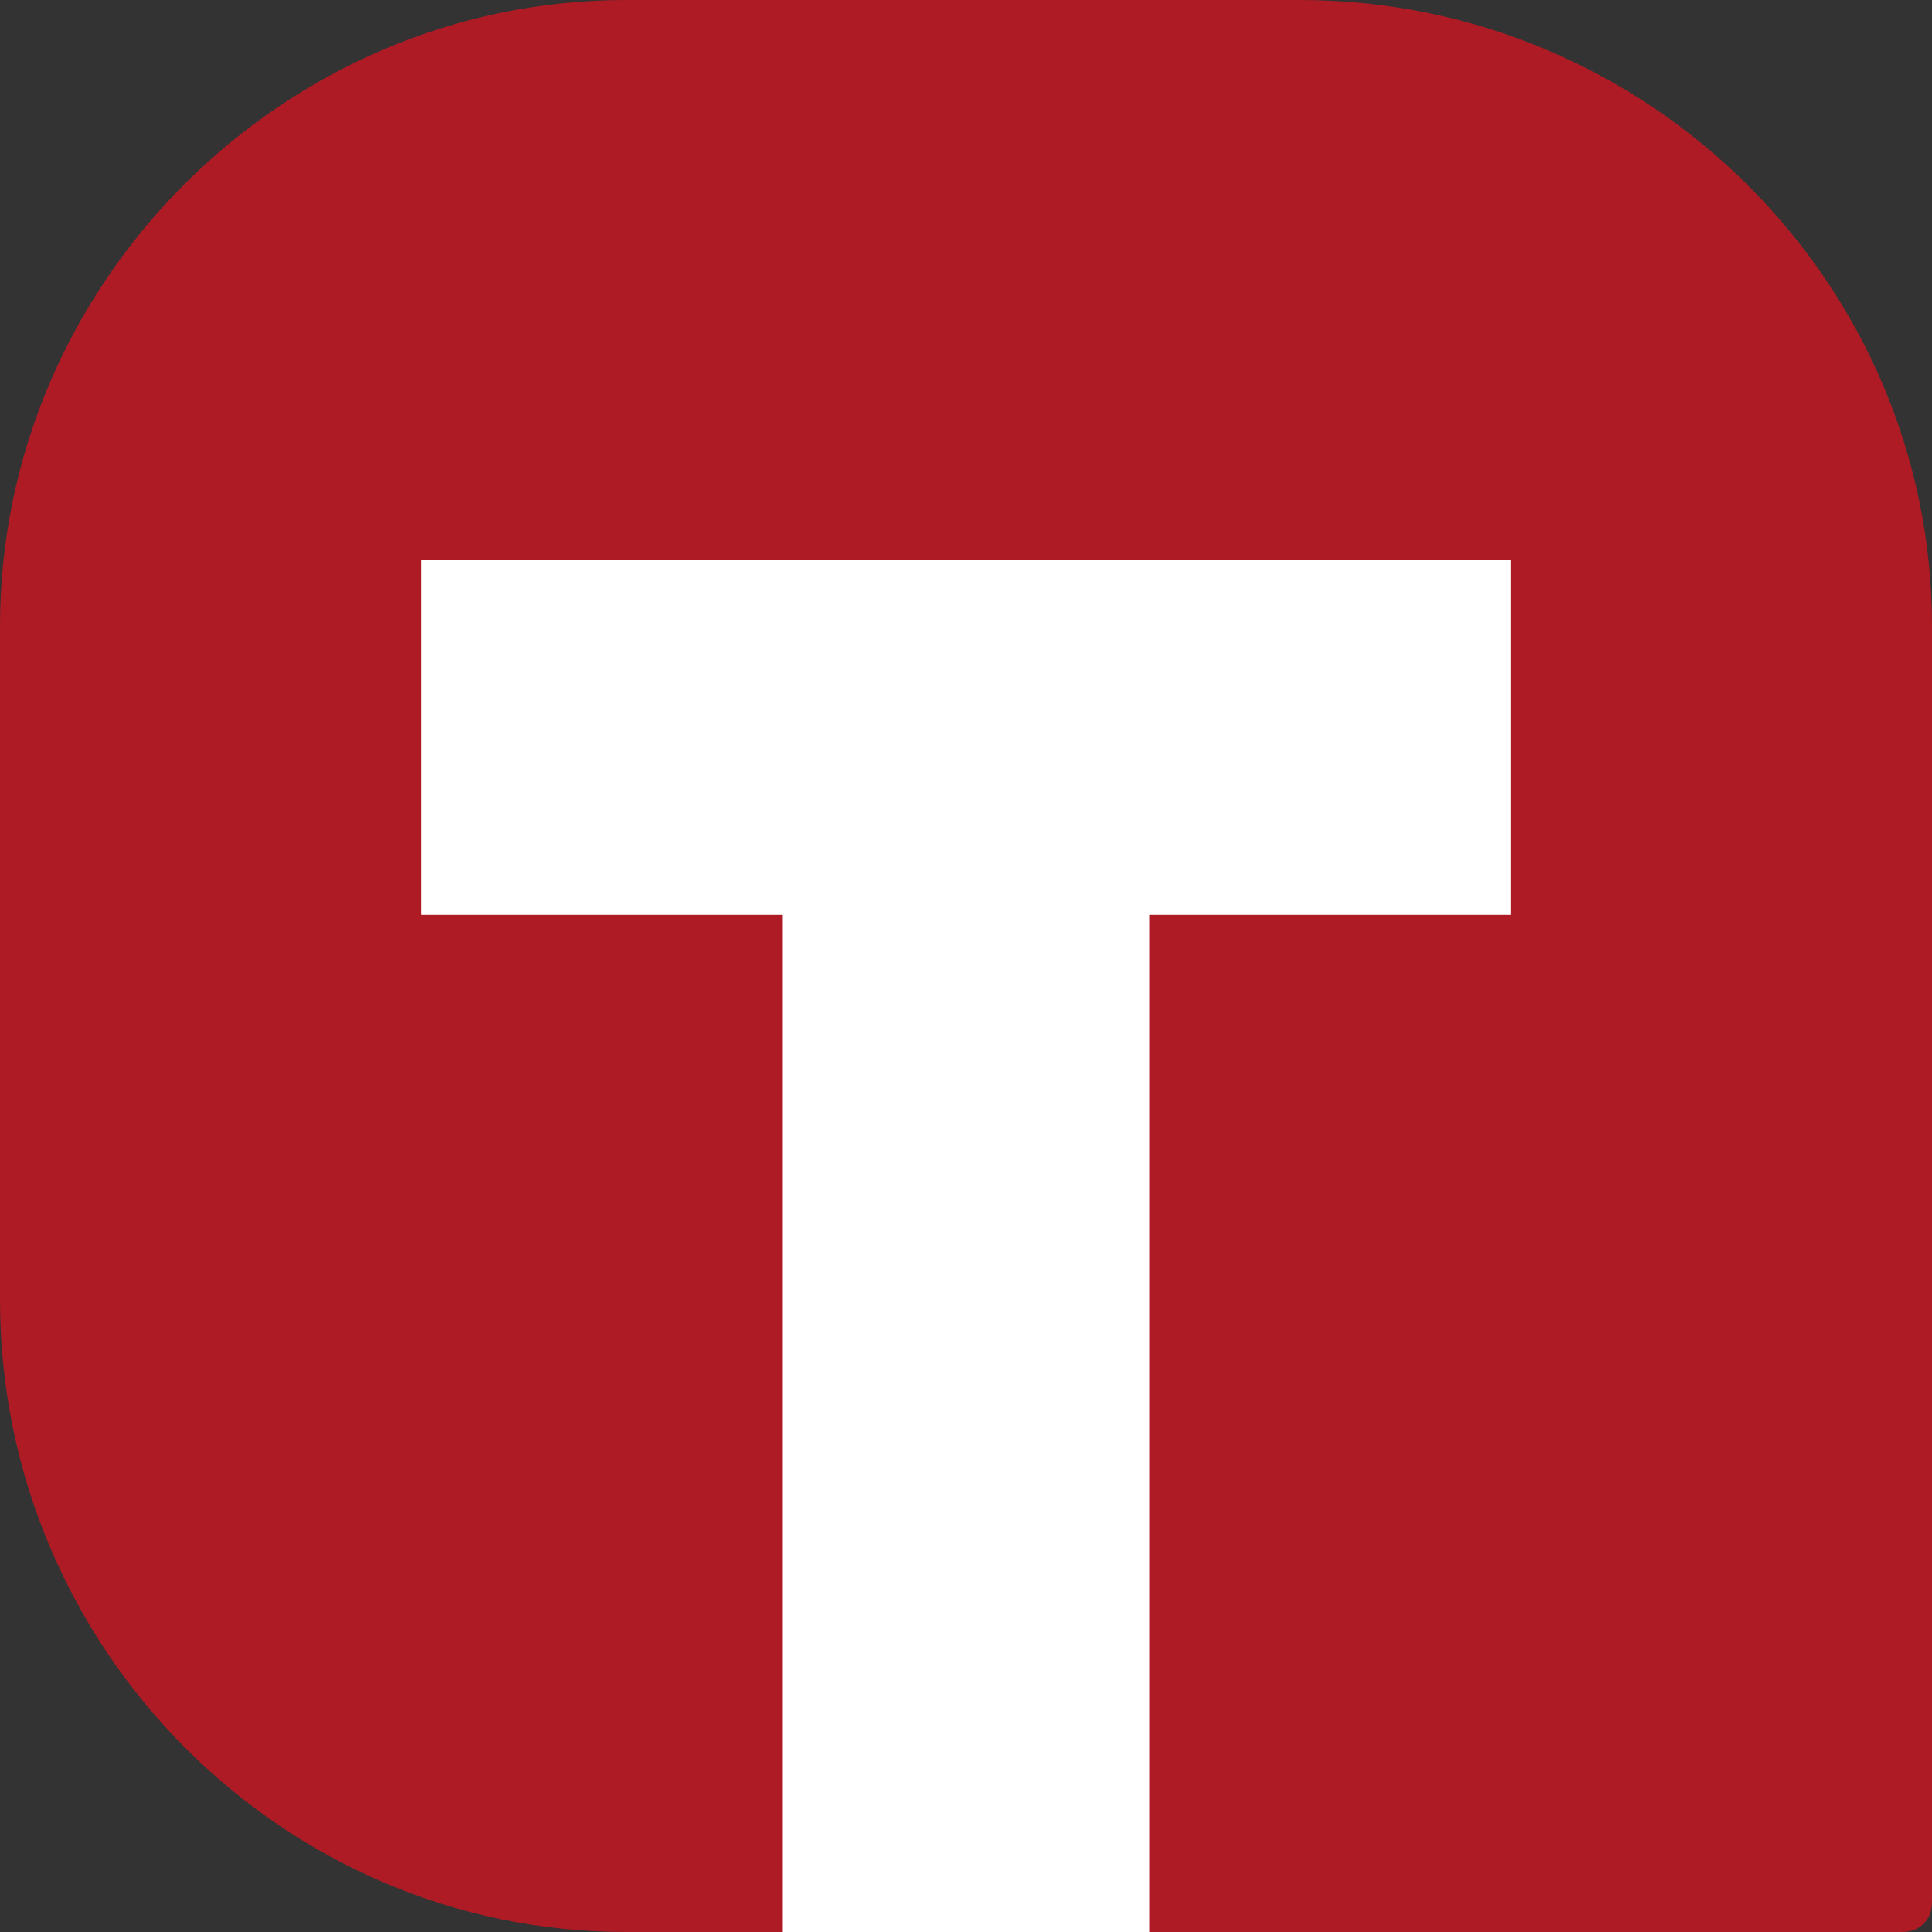
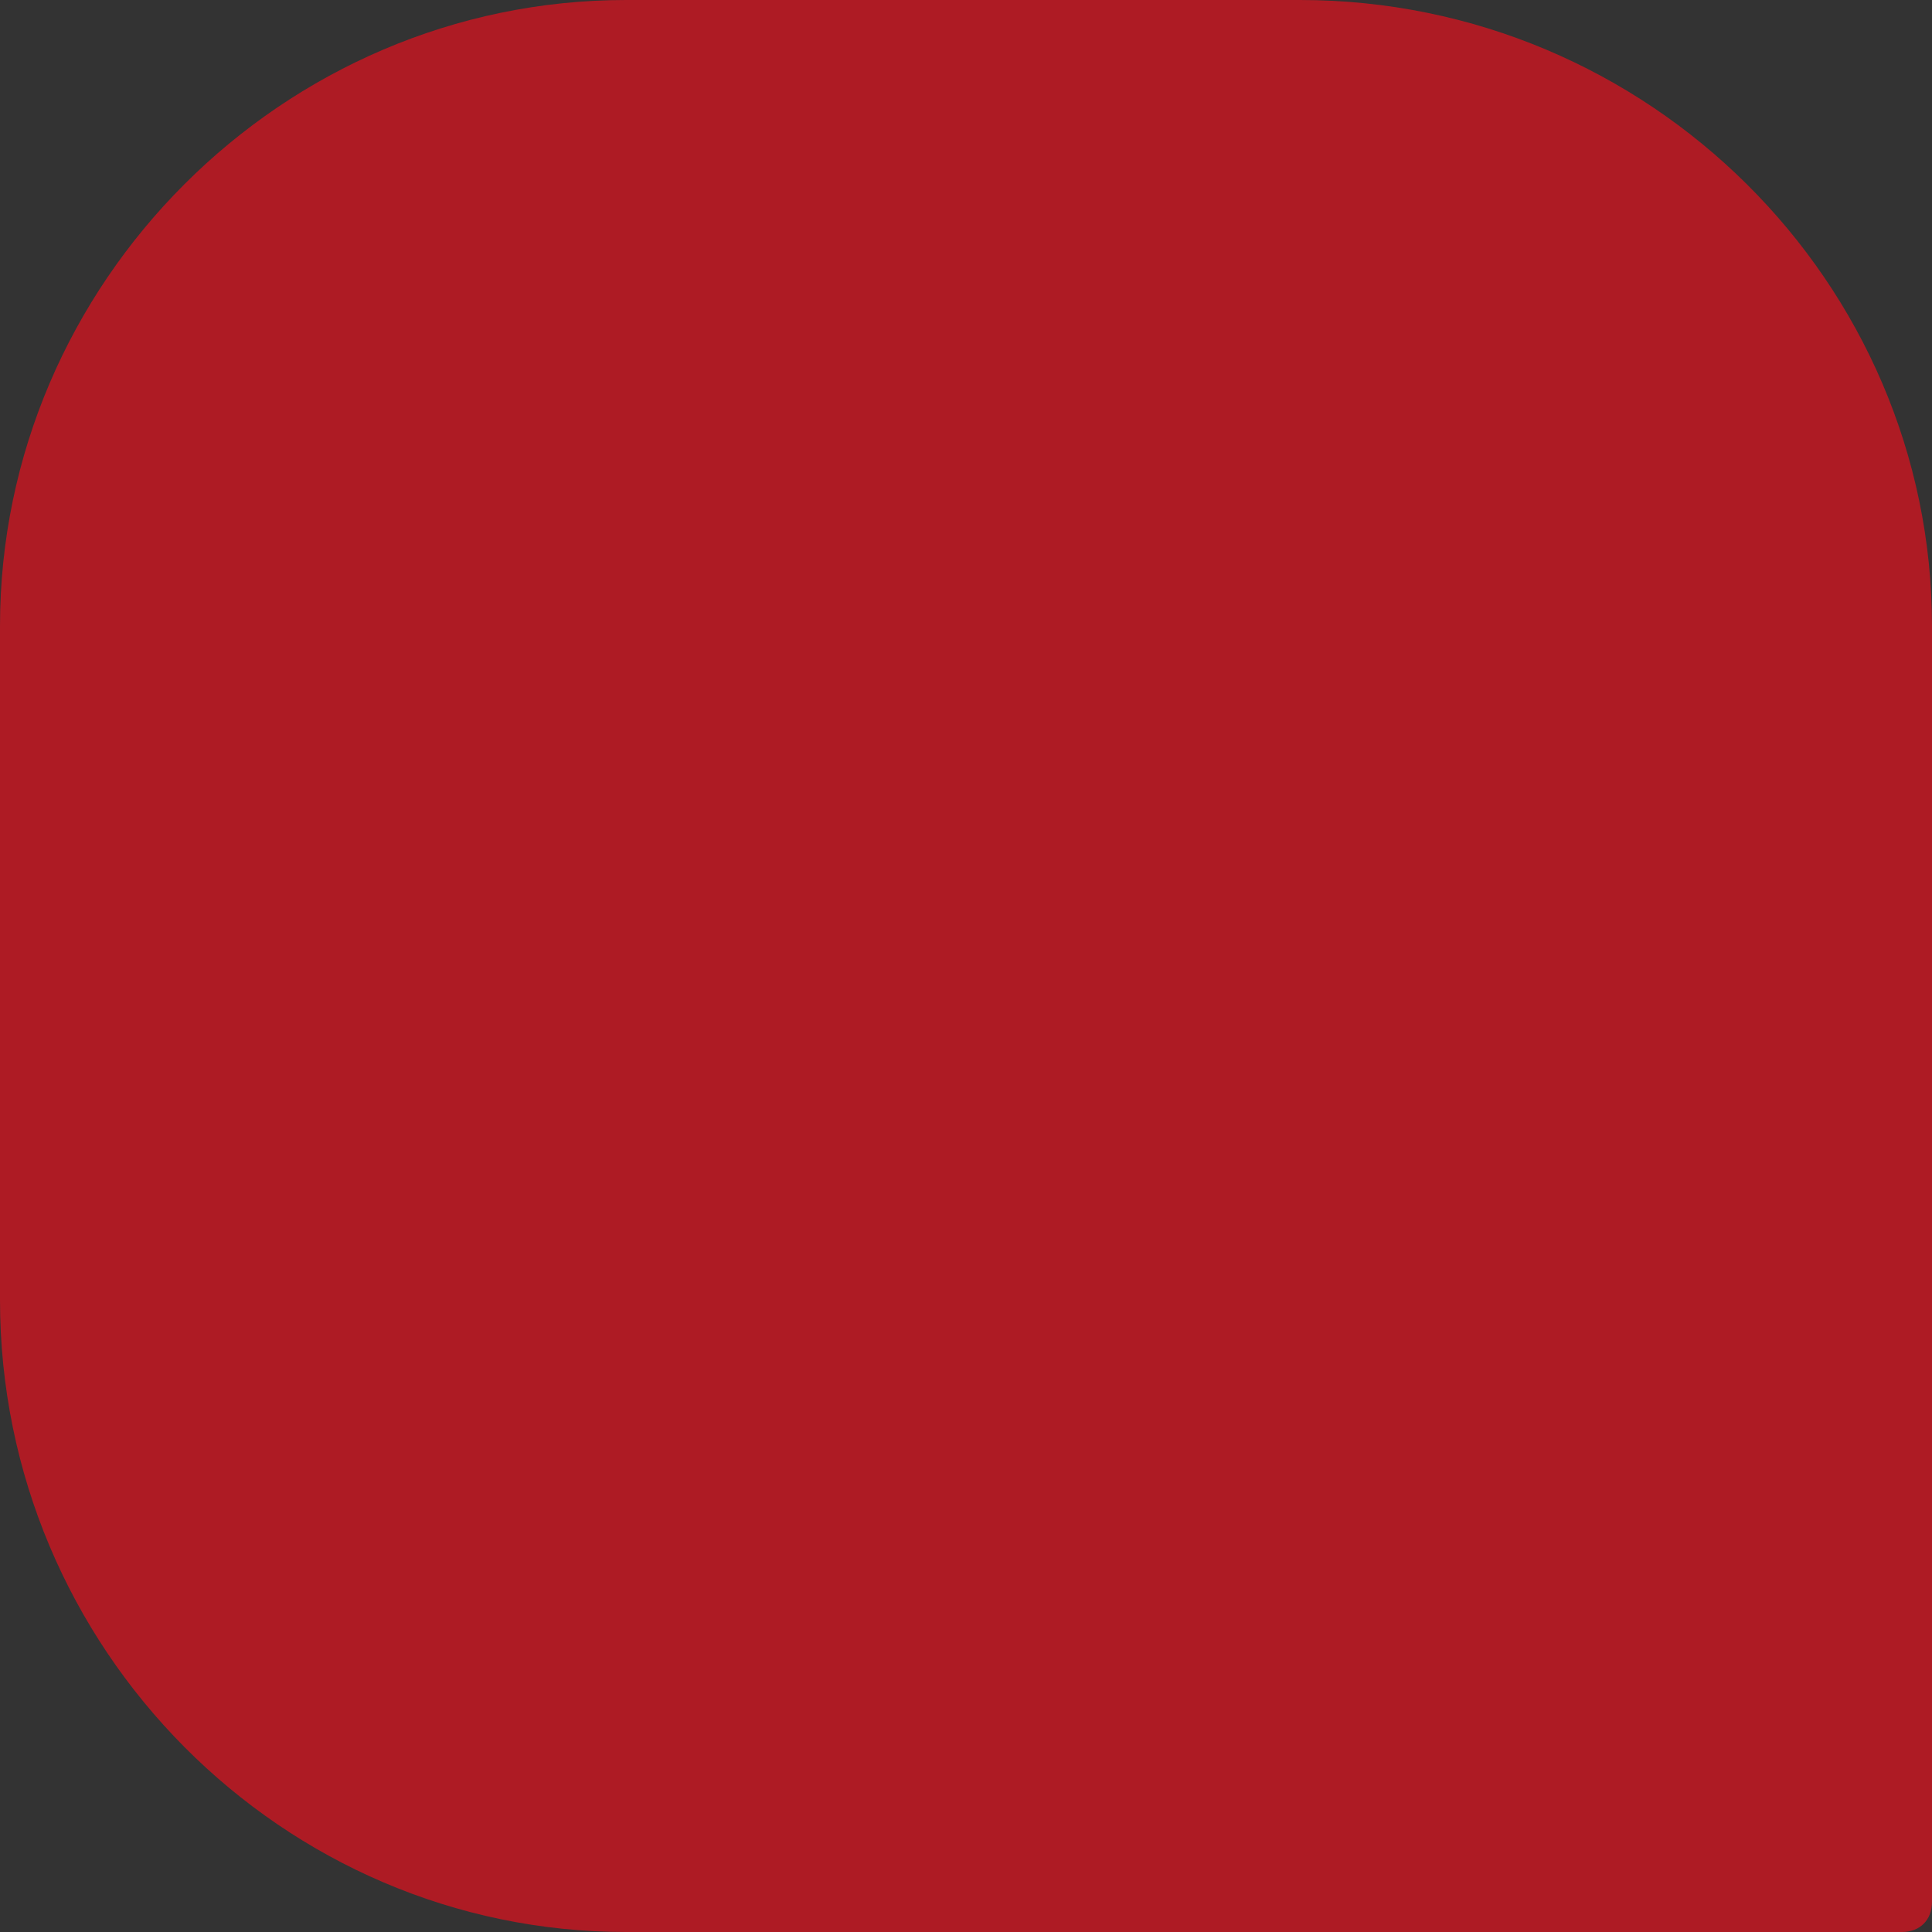
<svg xmlns="http://www.w3.org/2000/svg" xml:space="preserve" width="120px" height="120px" version="1.1" style="shape-rendering:geometricPrecision; text-rendering:geometricPrecision; image-rendering:optimizeQuality; fill-rule:evenodd; clip-rule:evenodd" viewBox="0 0 3.21 3.21">
  <rect x="0" y="0" width="3.21" height="3.21" fill="#333333" stroke="none" />
  <defs>
    <style type="text/css">
   
    .fil0 {fill:#AE1B24}
    .fil1 {fill:white}
   
  </style>
  </defs>
  <g id="Слой_x0020_1">
    <g id="_2270006346256">
      <path class="fil0" d="M1.04 0l1.12 0c0.58,0 1.05,0.47 1.05,1.04l0 2.12c0,0.03 -0.02,0.05 -0.05,0.05l-2.12 0c-0.57,0 -1.04,-0.47 -1.04,-1.05l0 -1.12c0,-0.57 0.47,-1.04 1.04,-1.04z" />
-       <polygon class="fil1" points="1.3,3.21 1.91,3.21 1.91,1.52 2.51,1.52 2.51,0.93 0.7,0.93 0.7,1.52 1.3,1.52 " />
    </g>
  </g>
</svg>